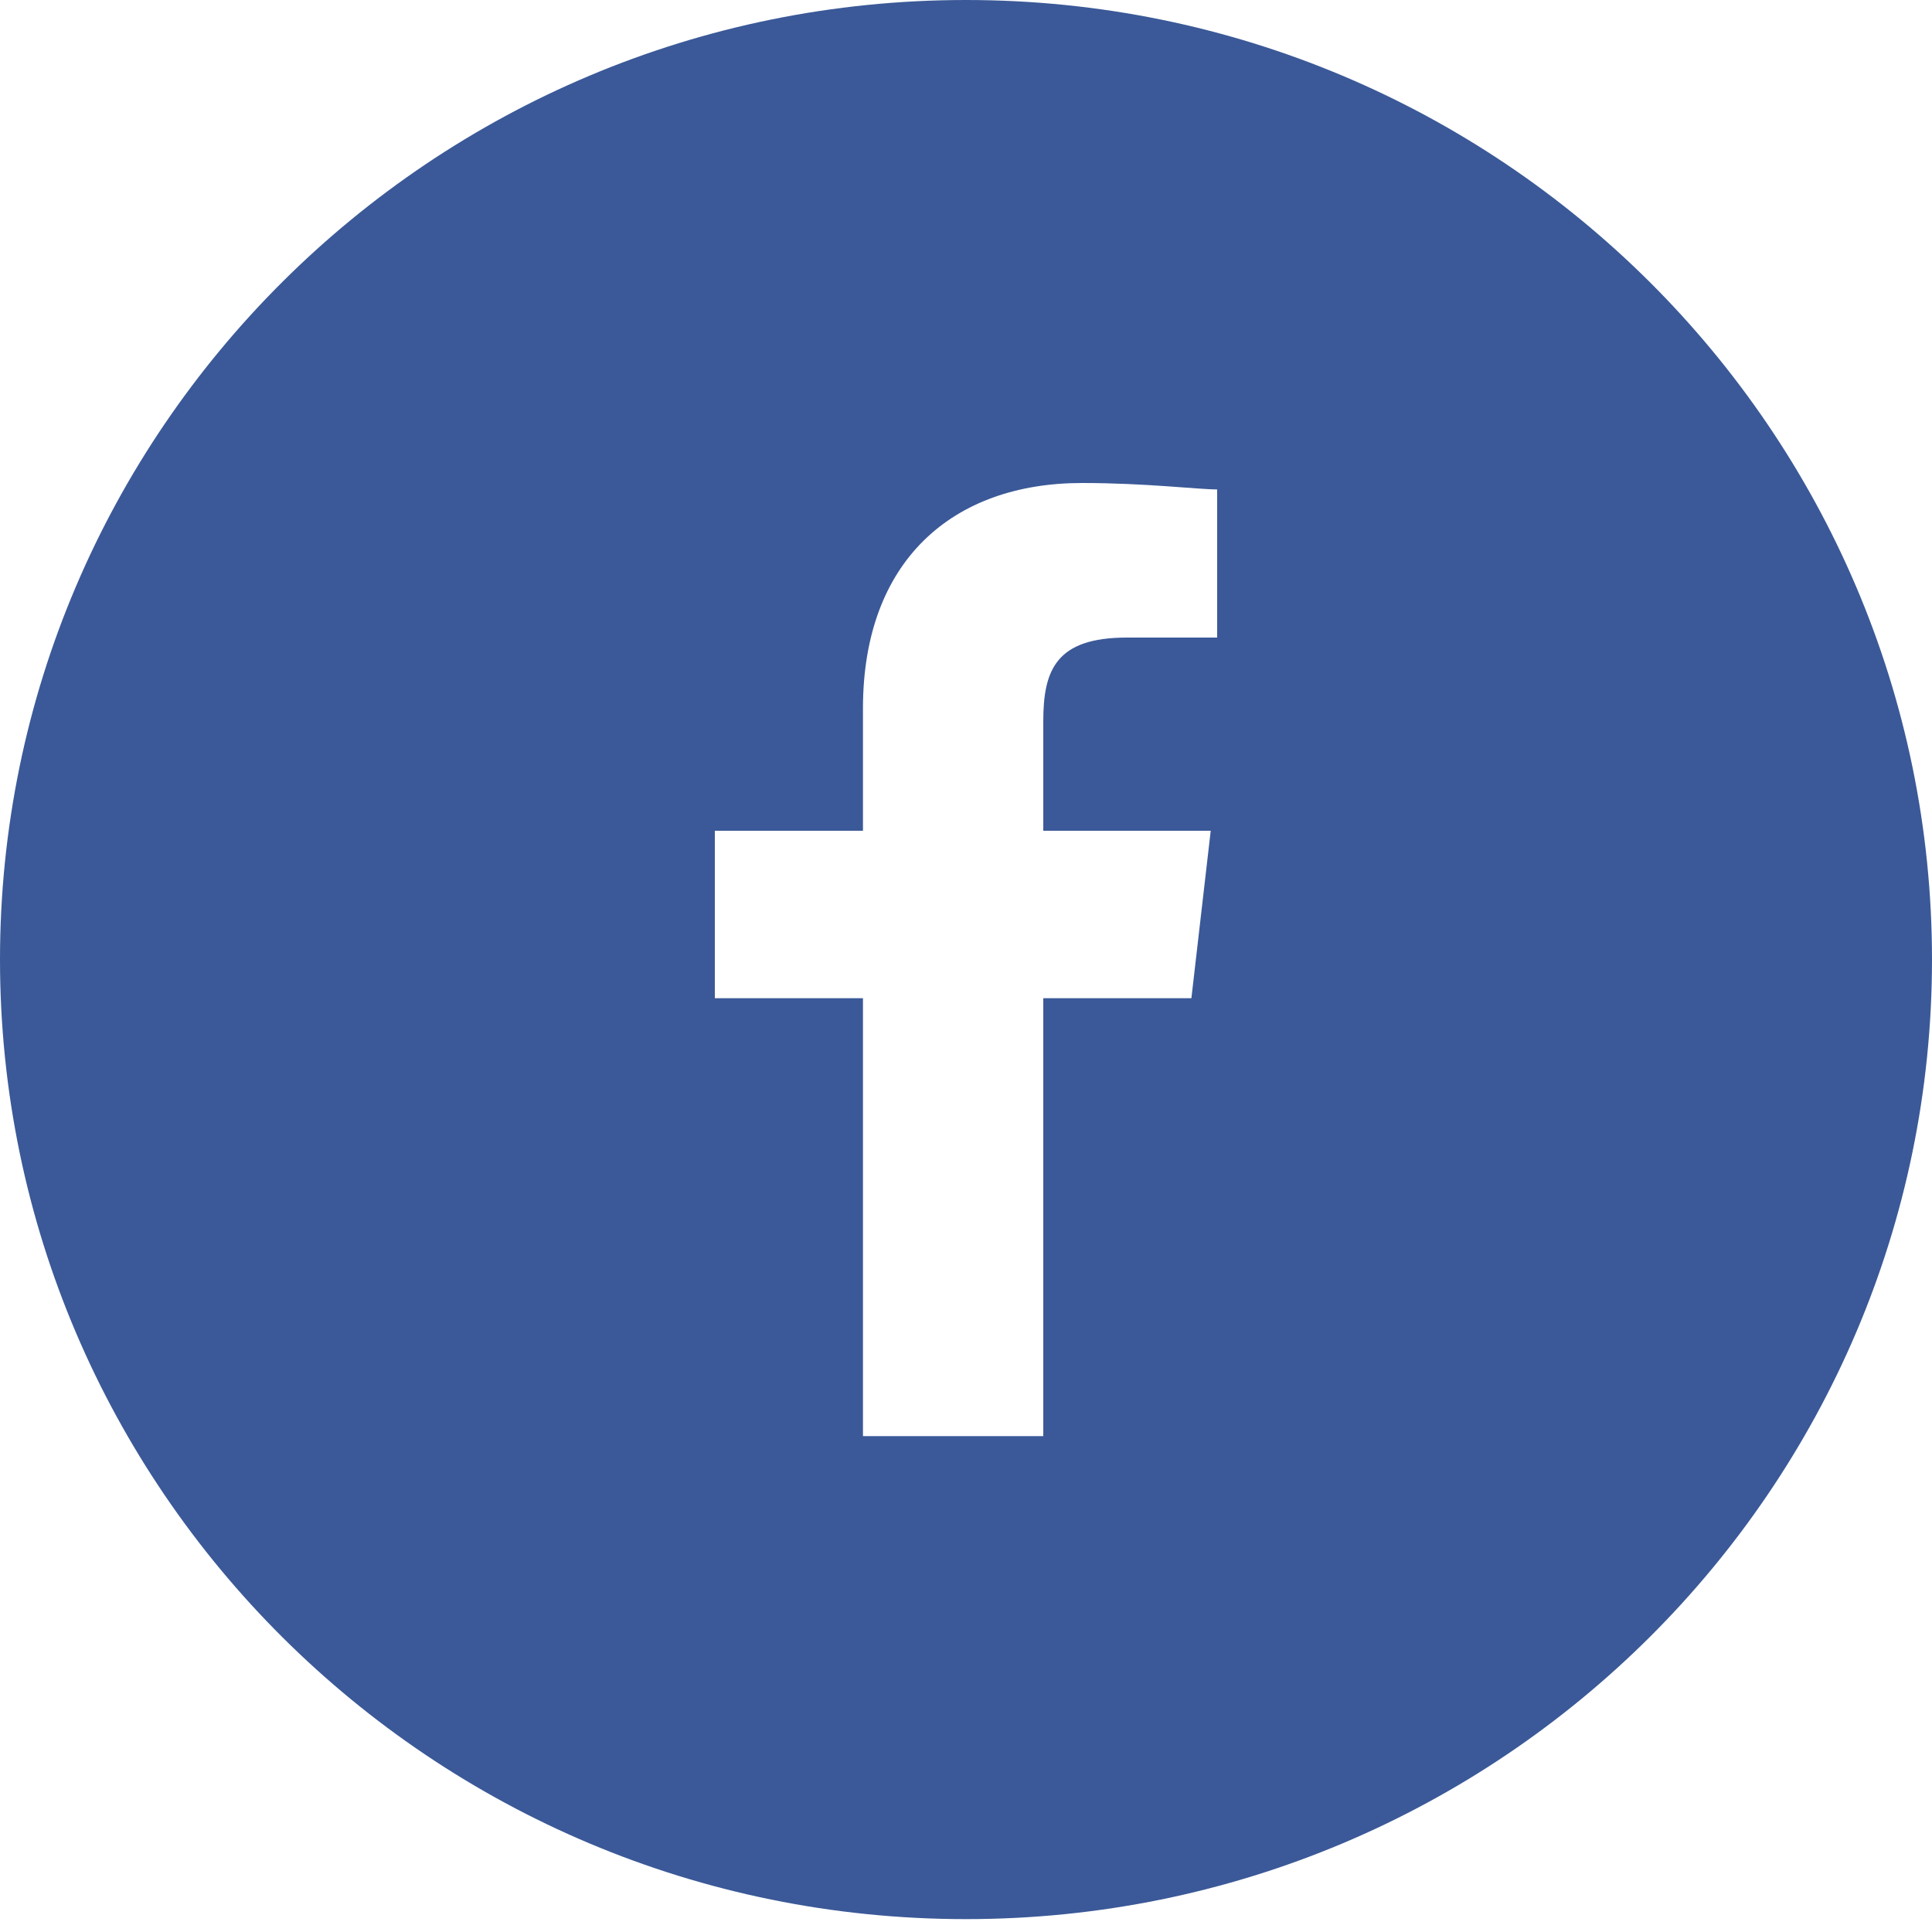
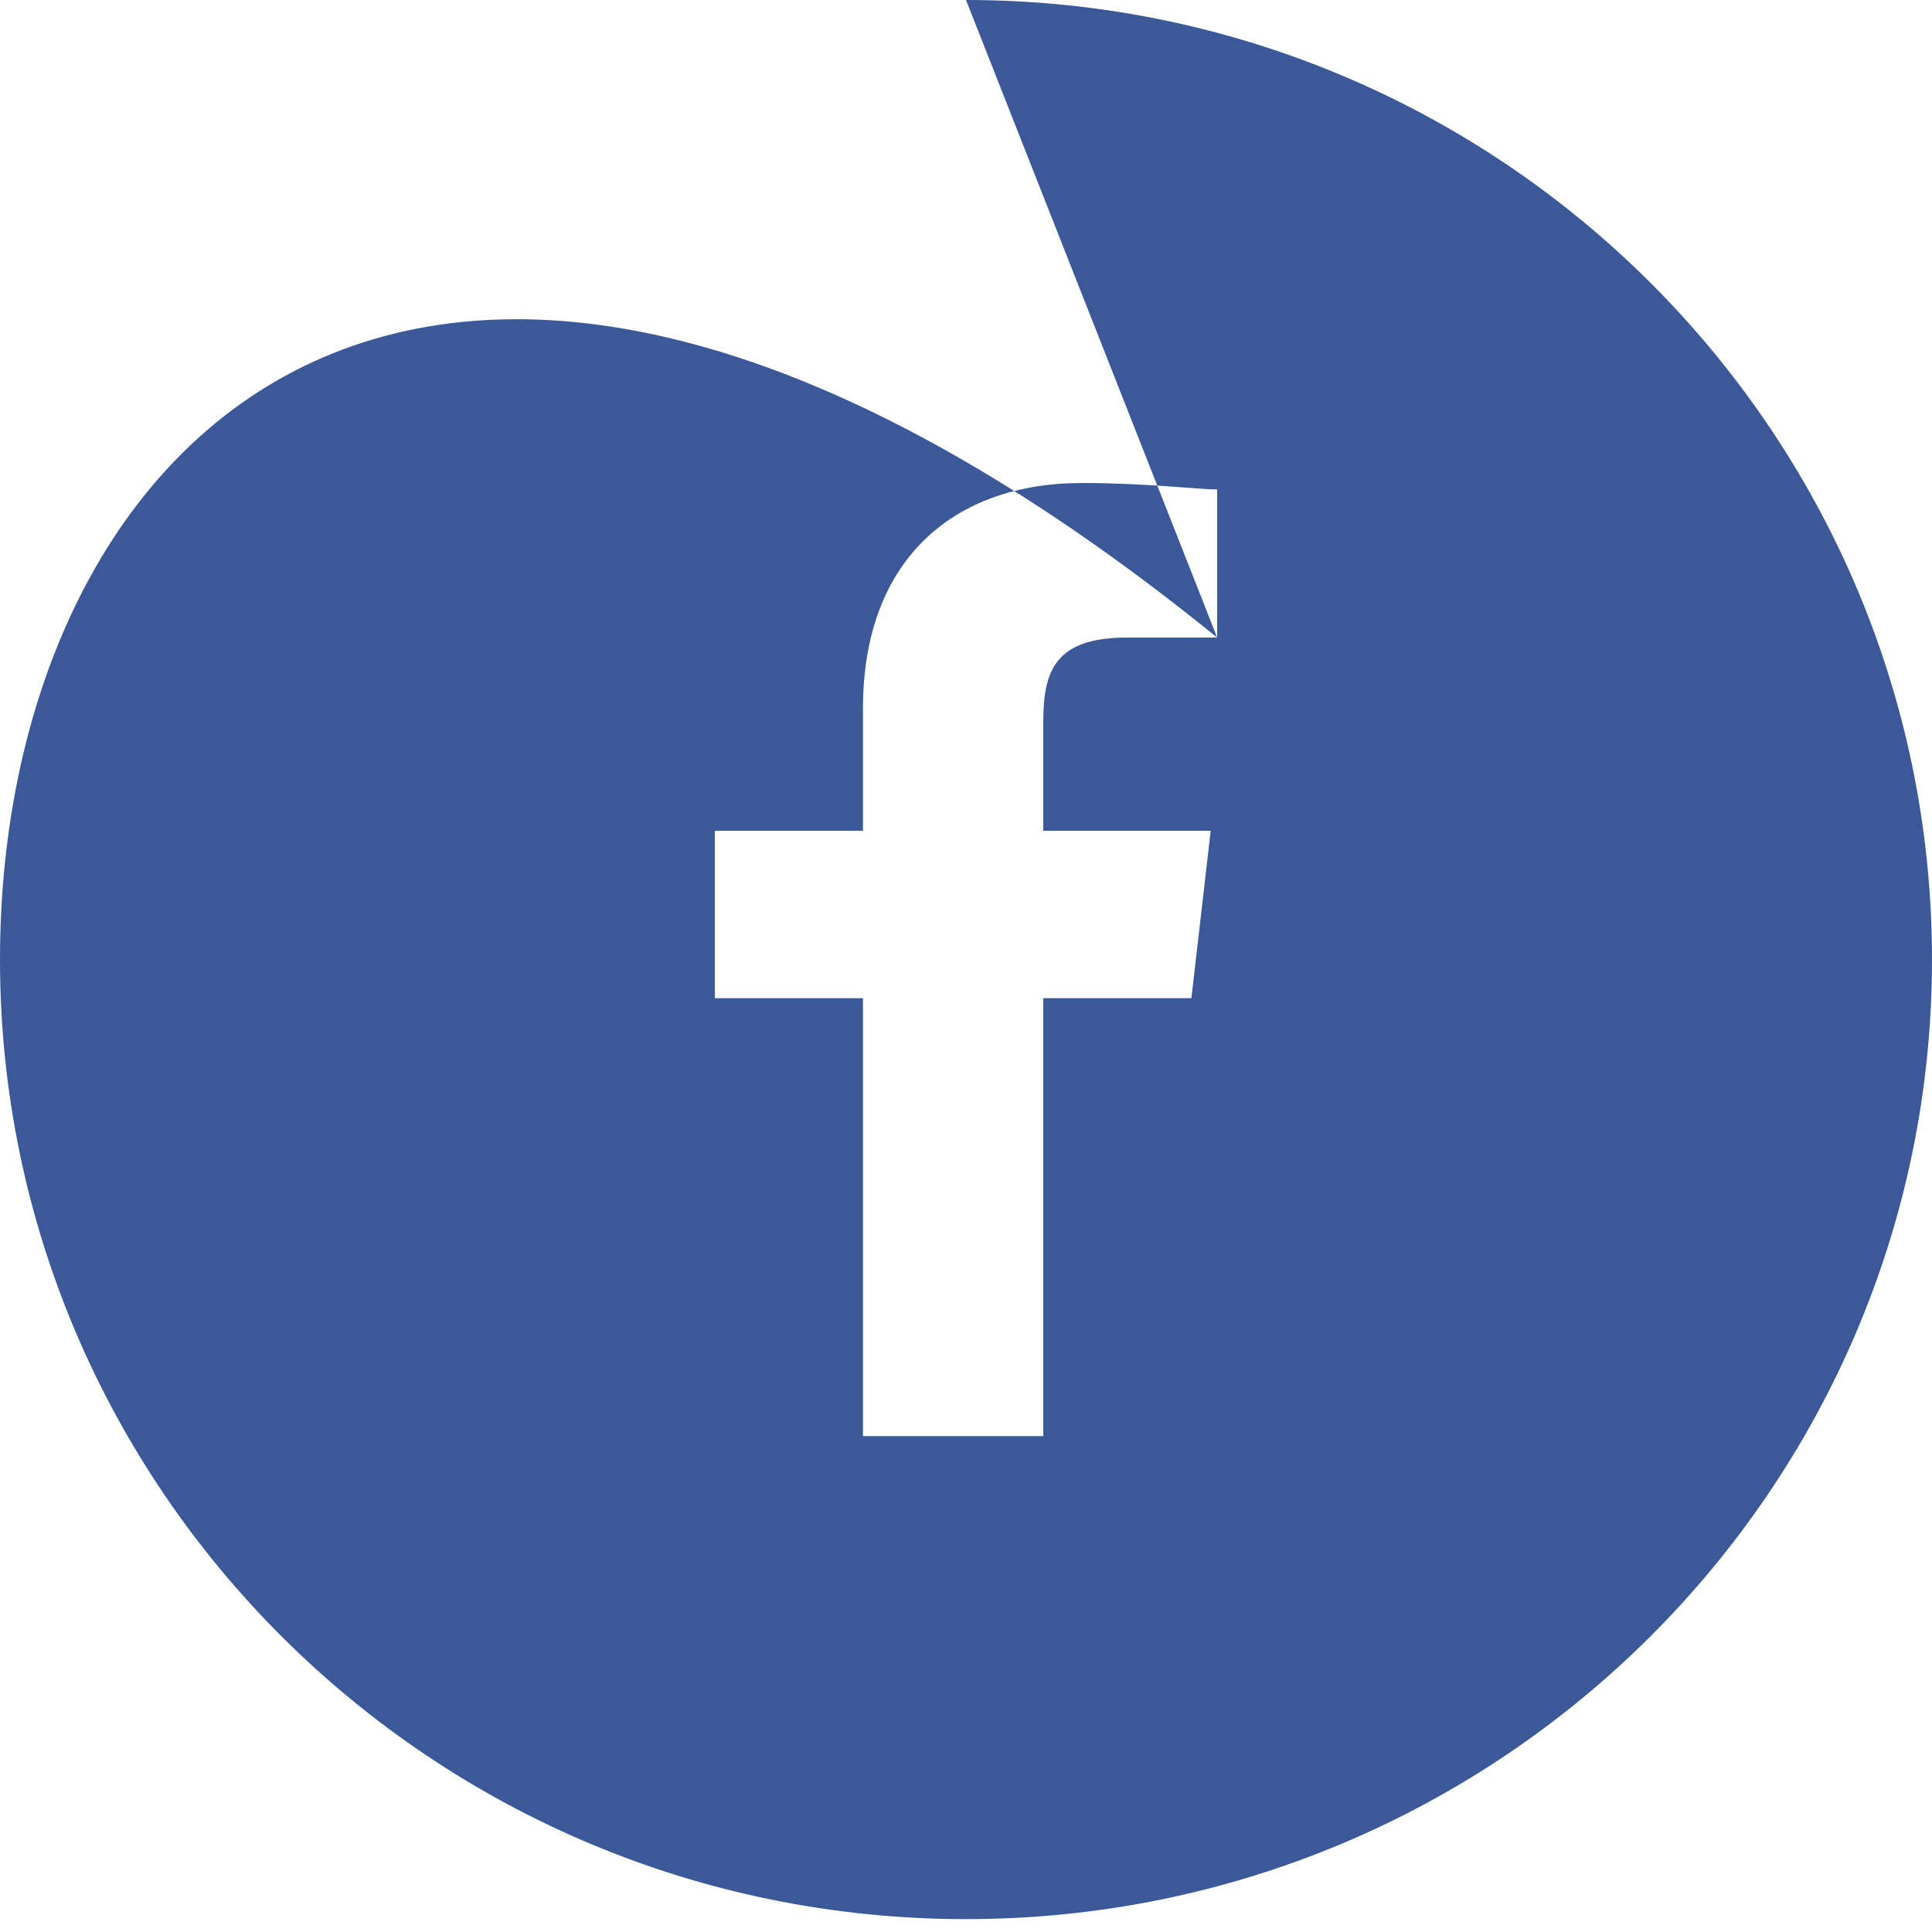
<svg xmlns="http://www.w3.org/2000/svg" version="1.1" id="Layer_1" x="0px" y="0px" viewBox="0 0 30 30" style="enable-background:new 0 0 30 30;" xml:space="preserve">
  <style type="text/css"> .st0{fill-rule:evenodd;clip-rule:evenodd;fill:#3B5998;} </style>
  <g id="Icons">
    <g id="Social-Media-Collection" transform="translate(-107 -87)">
      <g id="Facebook" transform="translate(107 87)">
-         <path id="Fill-183" class="st0" d="M18.9,9.9l-1.4,0c-1.1,0-1.3,0.5-1.3,1.3v1.7h2.6l-0.3,2.6h-2.3v6.8h-2.8v-6.8h-2.3v-2.6h2.3 V11c0-2.3,1.4-3.5,3.4-3.5c1,0,1.8,0.1,2.1,0.1L18.9,9.9z M15,0C6.7,0,0,6.7,0,14.9c0,8.2,6.7,14.9,15,14.9c8.3,0,15-6.7,15-14.9 C30,6.7,23.3,0,15,0z" />
+         <path id="Fill-183" class="st0" d="M18.9,9.9l-1.4,0c-1.1,0-1.3,0.5-1.3,1.3v1.7h2.6l-0.3,2.6h-2.3v6.8h-2.8v-6.8h-2.3v-2.6h2.3 V11c0-2.3,1.4-3.5,3.4-3.5c1,0,1.8,0.1,2.1,0.1L18.9,9.9z C6.7,0,0,6.7,0,14.9c0,8.2,6.7,14.9,15,14.9c8.3,0,15-6.7,15-14.9 C30,6.7,23.3,0,15,0z" />
      </g>
    </g>
  </g>
</svg>